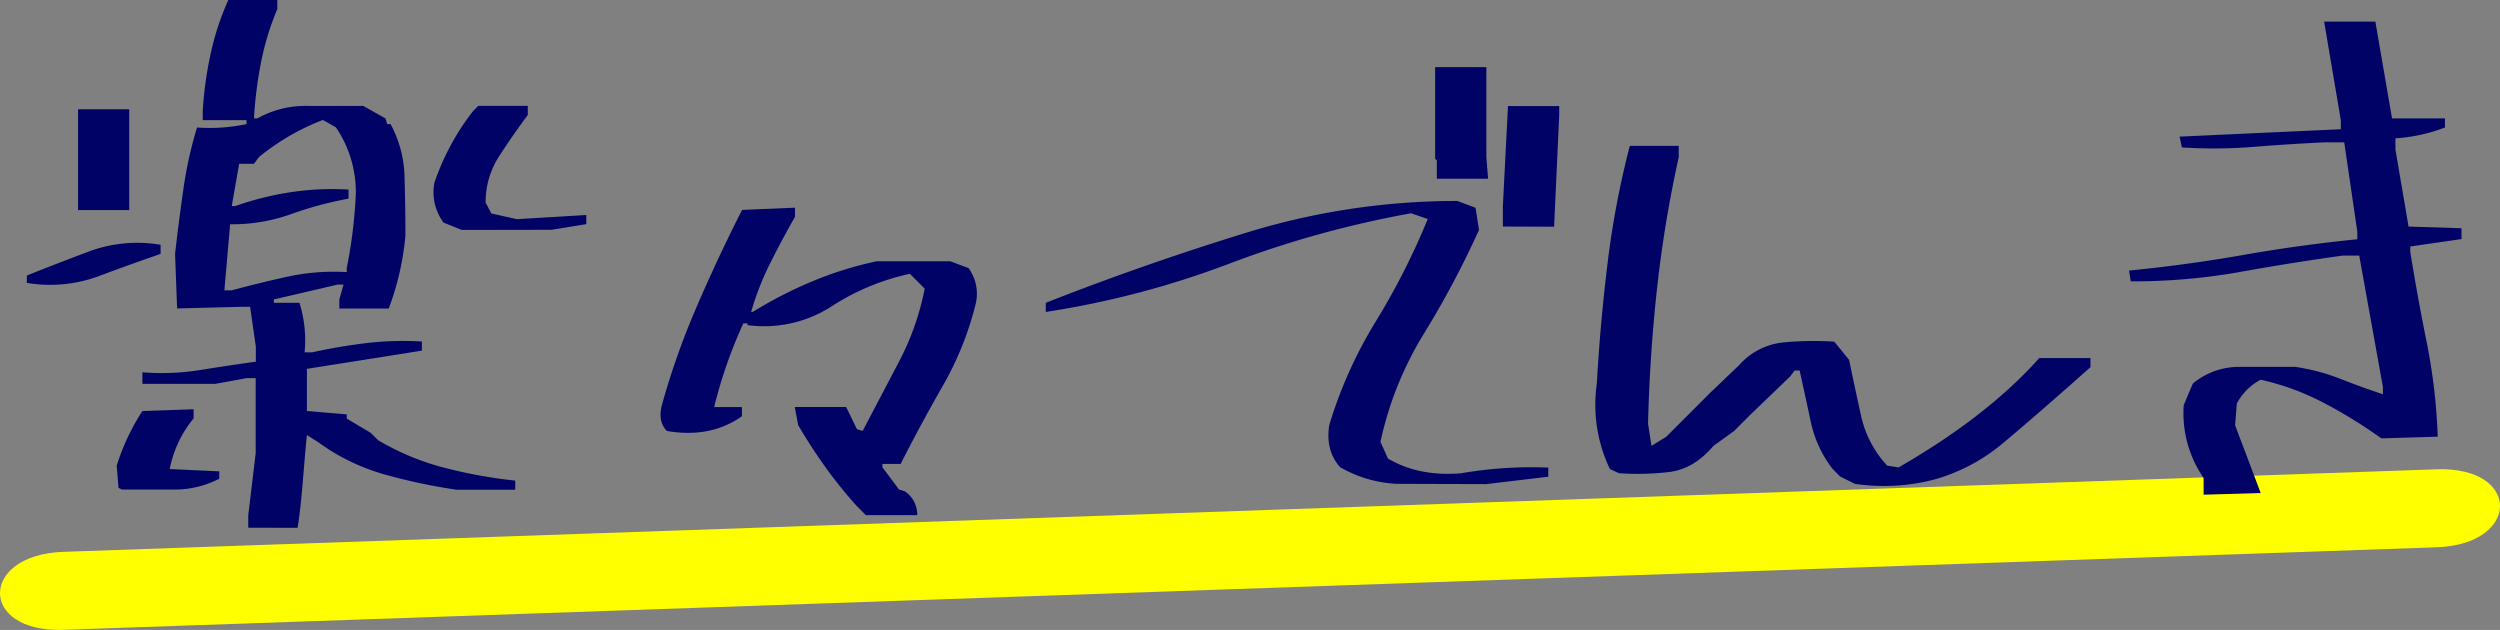
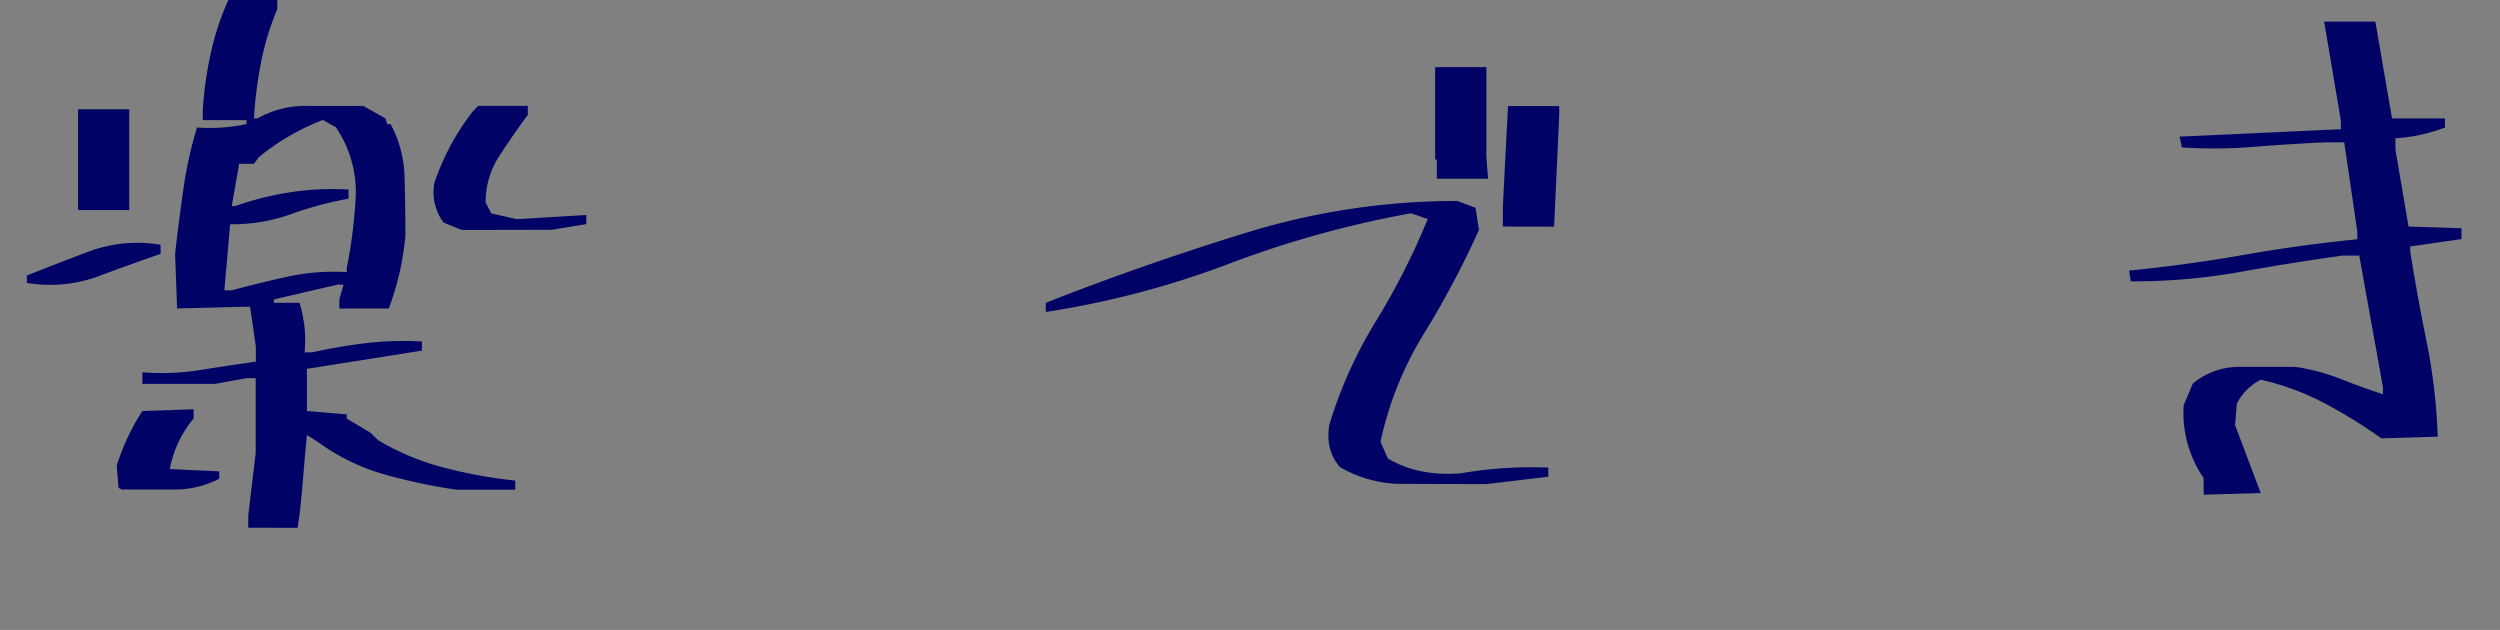
<svg xmlns="http://www.w3.org/2000/svg" viewBox="0 0 599.77 151.12">
  <rect x="0" y="0" width="599.77" height="151.12" fill="#808080" stroke="none" />
  <defs>
    <style>.cls-1{fill:#ff0;}.cls-2{fill:#000365;}</style>
  </defs>
  <g id="レイヤー_2" data-name="レイヤー 2">
    <g id="レイヤー_1-2" data-name="レイヤー 1">
-       <path class="cls-1" d="M584.55,112.59,15.22,132.39c-20.22.7-20.36,19.42,0,18.71l569.33-19.8c20.22-.7,20.36-19.42,0-18.71" />
      <path class="cls-2" d="M6.44,67.87V66.1q7.51-3,15.16-5.87a33.53,33.53,0,0,1,16.93-1.51v2.19Q31,63.51,23.37,66.37A33.65,33.65,0,0,1,6.44,67.87ZM18.73,50.39V26.22H31V50.39Zm10.52,67.06-.82-.41L28,111.71A53.71,53.71,0,0,1,34.16,98.6l12.29-.41v2.19a27.21,27.21,0,0,0-5.73,12.15l11.88.55v1.77a23.35,23.35,0,0,1-11.06,2.6Zm30.31,9.15v-3l1.78-14.88v-18H59.15l-7.51,1.37H34.16V89.31A57.86,57.86,0,0,0,48,88.77q6.82-1.09,13.38-2V83.17L60,73.61H57.79L42.49,74,42,60.91Q42.9,53,44,45.34a96.37,96.37,0,0,1,3.27-14.75,42.91,42.91,0,0,0,11.88-.82v-.95H48.64V26.63a88,88,0,0,1,1.91-13.79A64.44,64.44,0,0,1,54.78,0H66.53V2.19a64.52,64.52,0,0,0-3.89,12.7,98.31,98.31,0,0,0-1.71,13.52h.82a23.47,23.47,0,0,1,12-3H87.15l5.33,3,.41,1.36h.81a27.75,27.75,0,0,1,3.35,12.7q.21,7,.21,14.07a65.88,65.88,0,0,1-4,17.48H81.41V71.83l1-3.55H81L65.71,71.83v.82h6.14a30.42,30.42,0,0,1,1.23,11.88h1.78q6.15-1.36,12.7-2.18a75.07,75.07,0,0,1,13.66-.41v2.18L73.63,88.49V98.6l9.56.82v1l5.73,3.41,1.78,1.77a60.57,60.57,0,0,0,15.71,6.56,115.56,115.56,0,0,0,17.2,3.14v2.19H109.55a135.23,135.23,0,0,1-17.62-3.76A50.3,50.3,0,0,1,76.22,106l-2.59-1.63c-.37,3.73-.68,7.51-1,11.33s-.68,7.47-1.23,10.93ZM83.19,65.28v-1a115.69,115.69,0,0,0,2.18-17.89,27.74,27.74,0,0,0-4.78-15.84l-3.14-1.77a56.26,56.26,0,0,0-15.29,8.87l-1.23,1.64H57.38L55.6,49.44h.82a73,73,0,0,1,13-3.28,65.8,65.8,0,0,1,14.2-.68v2.18a86.88,86.88,0,0,0-13.93,3.76,42.09,42.09,0,0,1-14.48,2.39L53.83,69.65H55.6Q62.16,67.88,69,66.37A52.46,52.46,0,0,1,83.19,65.28Zm27.59-10.11-4.37-1.77a12.21,12.21,0,0,1-2.19-9.56,58.34,58.34,0,0,1,9.29-17.21l1.23-1.23h11.88v2.19q-3.56,4.77-6.83,9.83a20.11,20.11,0,0,0-3.28,11.2l1.37,2.59L124,52.58l16.66-1v2.19l-8.33,1.36Z" />
-       <path class="cls-2" d="M207.74,123.59l-2.19-2.18a105.53,105.53,0,0,1-7.44-9.22q-3.48-4.84-6.62-10.18l-.82-4.37H203l2.59,5.33,1.37.41q4.37-8.32,8.74-16.66a63.4,63.4,0,0,0,6.14-17.48l-3.55-3.55a56.11,56.11,0,0,0-18.84,7.85A29.87,29.87,0,0,1,179.33,78v-.41h-1a113,113,0,0,0-7,20.07H178v2.19q-7.51,5.33-18,3.55c-1.46-1.46-1.87-3.5-1.23-6.15a180.62,180.62,0,0,1,8.47-23.89q5-11.61,10.79-23l12.7-.54V52c-2,3.55-4,7.22-5.88,11a67.63,67.63,0,0,0-4.64,11.82h.41A101.29,101.29,0,0,1,195.1,67.4a87.32,87.32,0,0,1,15.23-4.72H228l4.37,1.64a10.52,10.52,0,0,1,1.77,8.33,76.66,76.66,0,0,1-7.85,19.74Q221,101.6,216.07,111.3H211.7v.82l4,5.33,1.36.41a6.76,6.76,0,0,1,3,5.73Z" />
      <path class="cls-2" d="M335.15,116.08a30,30,0,0,1-13.65-4q-3.56-4-2.6-10.11a106.32,106.32,0,0,1,11.2-24.92,170.4,170.4,0,0,0,12.43-24.51l-4-1.37A244.88,244.88,0,0,0,294.8,63.3a216.2,216.2,0,0,1-43.91,11.54V72.65q23.22-9.15,48-16.79a171.13,171.13,0,0,1,50.74-7.65L354,49.85l.82,5.32A221,221,0,0,1,341.64,80a82.41,82.41,0,0,0-10.45,26l1.78,4q7.36,4.36,17.48,3.55a99.39,99.39,0,0,1,21-1.37v2.19l-14.89,1.77Zm9.56-73.2V38.51l-.41-.41v-22h12.29V37.69l.41,5.19Zm15.84,11.47V49.44l1.23-24h12.29v2.19l-1.23,26.76Z" />
-       <path class="cls-2" d="M445,116.08l-3.55-1.77-1.77-1.78a27.87,27.87,0,0,1-5.26-11.34q-1.31-6.14-2.67-12.29h-1.23l-1,1.37L420,99.42l-4,4-4.92,3.55q-4.79,5.61-10.72,6.28a65.29,65.29,0,0,1-11.95.28l-2.18-1a35.69,35.69,0,0,1-3.14-20.48q.81-14.47,2.59-29A215.42,215.42,0,0,1,391,35h11.74v2.73A294,294,0,0,0,397.56,69q-1.77,16-2.18,32.63l.82,5.33,3.55-2.18,4.37-4.37,6.14-6.15,7-6.69a16.31,16.31,0,0,1,10.38-5.4,74.92,74.92,0,0,1,12.42-.2l3.56,4.37q1.35,6.56,2.86,13.38a25.5,25.5,0,0,0,6.29,12l2.73.41q21.3-12.28,33.73-26.22h12.29v2.18q-13.51,12-21,18.24A44.18,44.18,0,0,1,464.21,115,47.89,47.89,0,0,1,445,116.08Z" />
      <path class="cls-2" d="M528.67,118.68v-4a27.44,27.44,0,0,1-4.78-17.48l2.18-5.18a17.32,17.32,0,0,1,11.4-4h13.18a49.05,49.05,0,0,1,10.65,2.8q5.06,2,10.38,3.76V92.86L566,61.32h-4q-12.71,1.77-25,4a147.1,147.1,0,0,1-25.82,2.18l-.4-2.59q13.92-1.37,27.51-3.76t27.25-3.75V55.58L562.4,34.14H558q-8.74.4-17.28,1.09a119.79,119.79,0,0,1-17.27.14l-.55-2.59L561.58,31V28.82l-4-23.63h12.29l4,23.22h12.7v2.18a40.88,40.88,0,0,1-11.88,2.6v2.73l3.14,18.43,12.7.41v2.6l-12.29,1.77v1.23q1.77,11.07,4,22a139.75,139.75,0,0,1,2.59,22.4l-13.52.41a117.1,117.1,0,0,0-13.86-8.54,61.26,61.26,0,0,0-15.09-5.53,13.38,13.38,0,0,0-5.73,5.74l-.41,5.18q3,7.93,6.14,16.26Z" />
    </g>
  </g>
</svg>